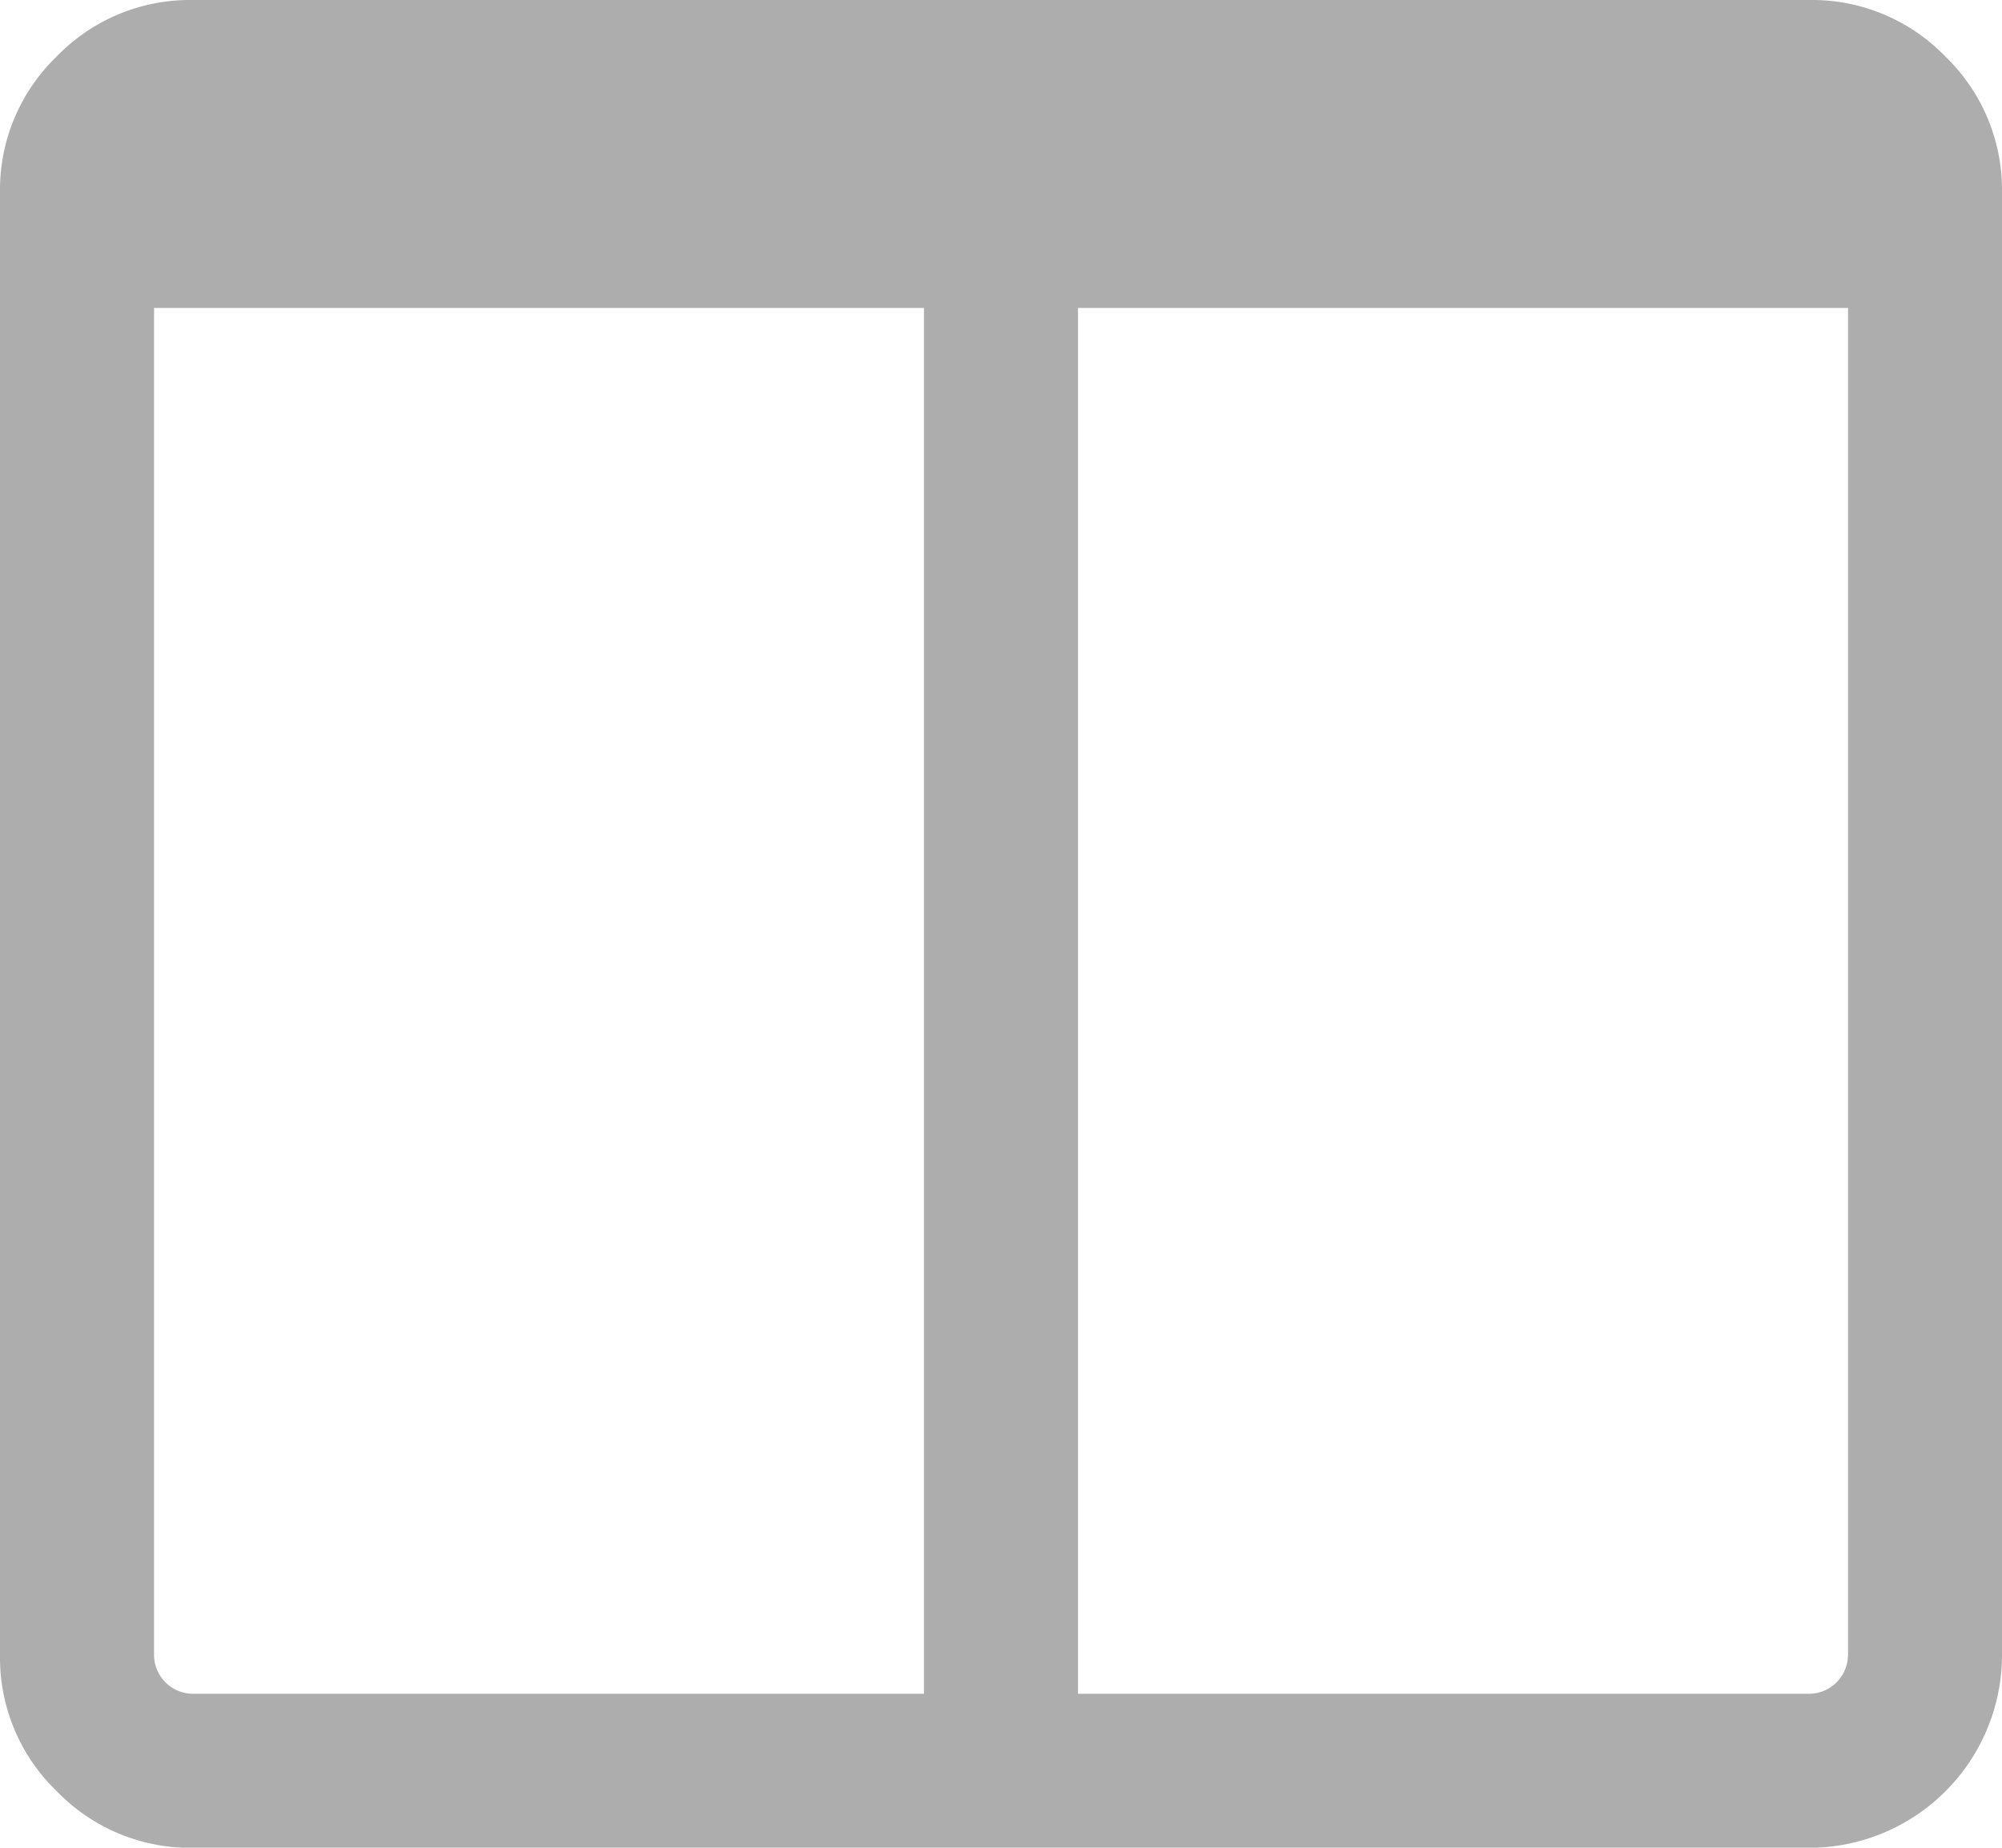
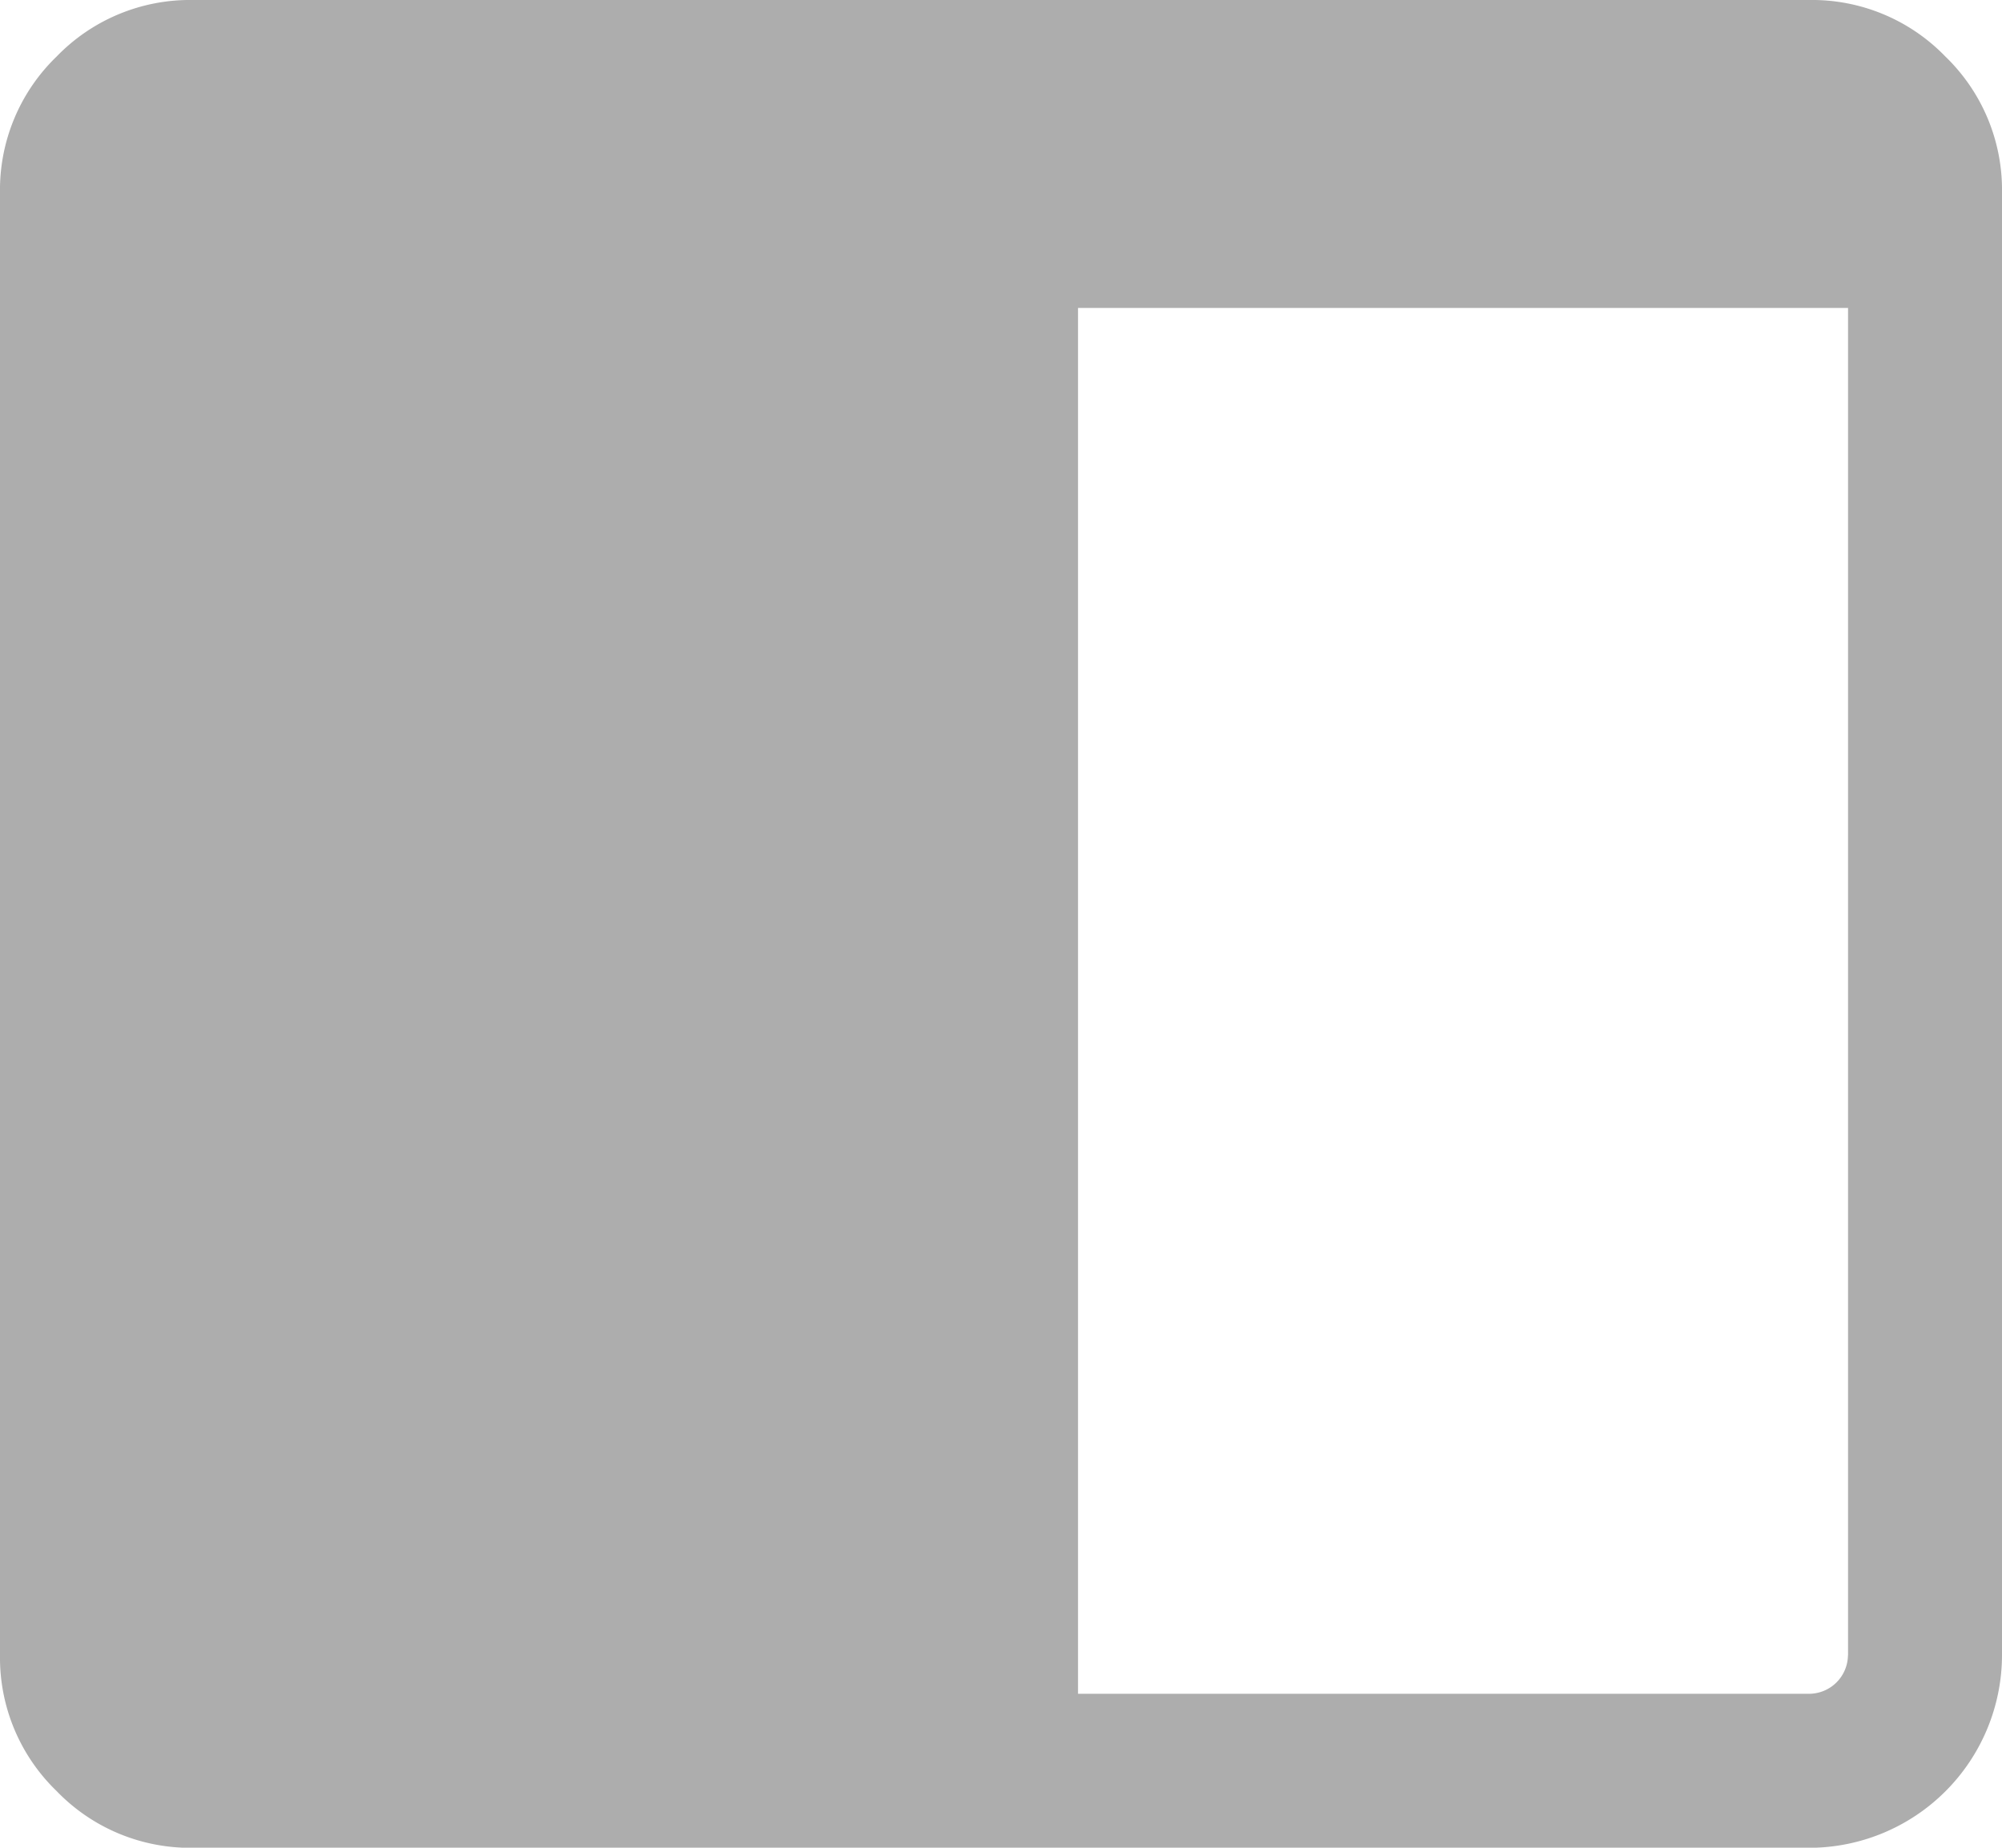
<svg xmlns="http://www.w3.org/2000/svg" id="columns" width="19" height="17.538" viewBox="0 0 19 17.538">
-   <path id="パス_19932" data-name="パス 19932" d="M1.827,16.077H8.769V2.923H1.462V15.712a.37.37,0,0,0,.365.365Zm15.712-.365V2.923H10.231V16.077h6.942a.37.37,0,0,0,.365-.365ZM19,1.827V15.712a1.832,1.832,0,0,1-1.827,1.827H1.827A1.759,1.759,0,0,1,.537,17,1.759,1.759,0,0,1,0,15.712V1.827A1.759,1.759,0,0,1,.537.537,1.759,1.759,0,0,1,1.827,0H17.173a1.759,1.759,0,0,1,1.29.537A1.759,1.759,0,0,1,19,1.827Z" fill="#adadad" />
+   <path id="パス_19932" data-name="パス 19932" d="M1.827,16.077H8.769H1.462V15.712a.37.37,0,0,0,.365.365Zm15.712-.365V2.923H10.231V16.077h6.942a.37.37,0,0,0,.365-.365ZM19,1.827V15.712a1.832,1.832,0,0,1-1.827,1.827H1.827A1.759,1.759,0,0,1,.537,17,1.759,1.759,0,0,1,0,15.712V1.827A1.759,1.759,0,0,1,.537.537,1.759,1.759,0,0,1,1.827,0H17.173a1.759,1.759,0,0,1,1.29.537A1.759,1.759,0,0,1,19,1.827Z" fill="#adadad" />
</svg>